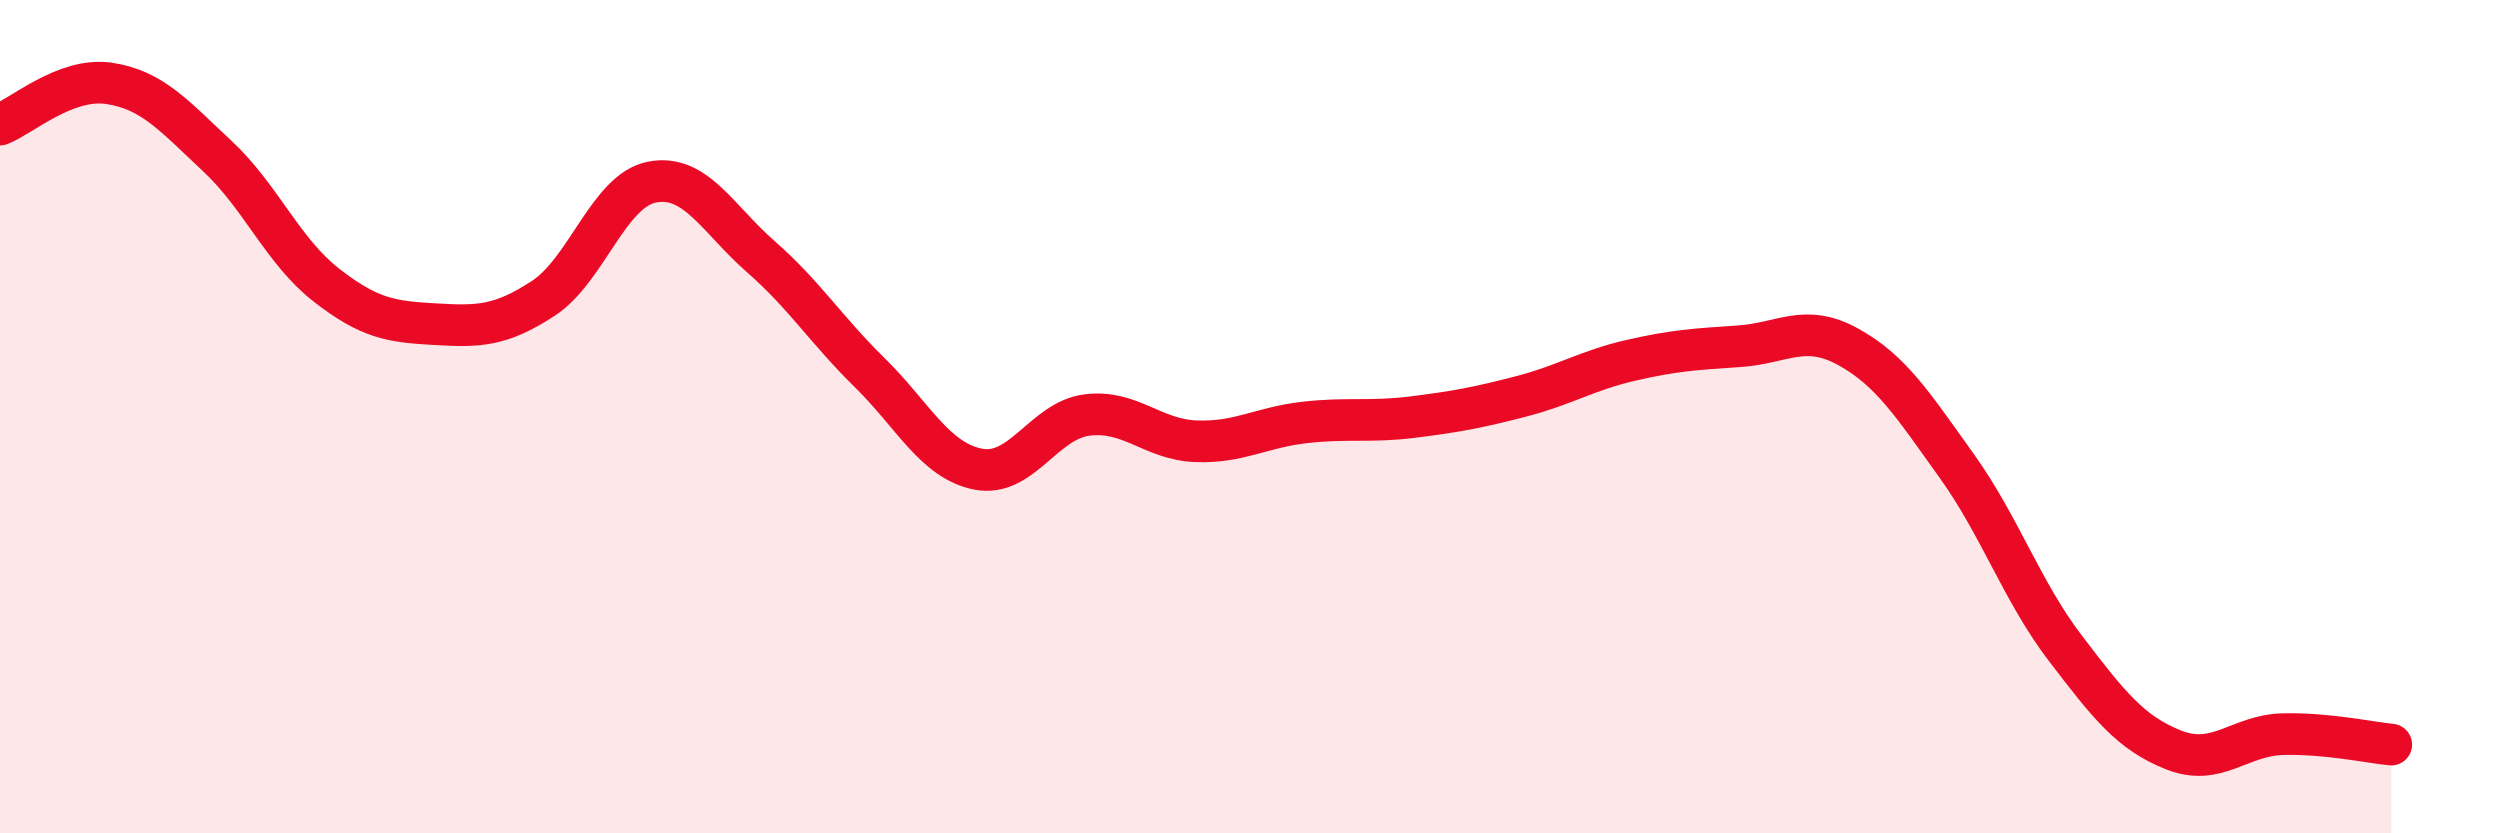
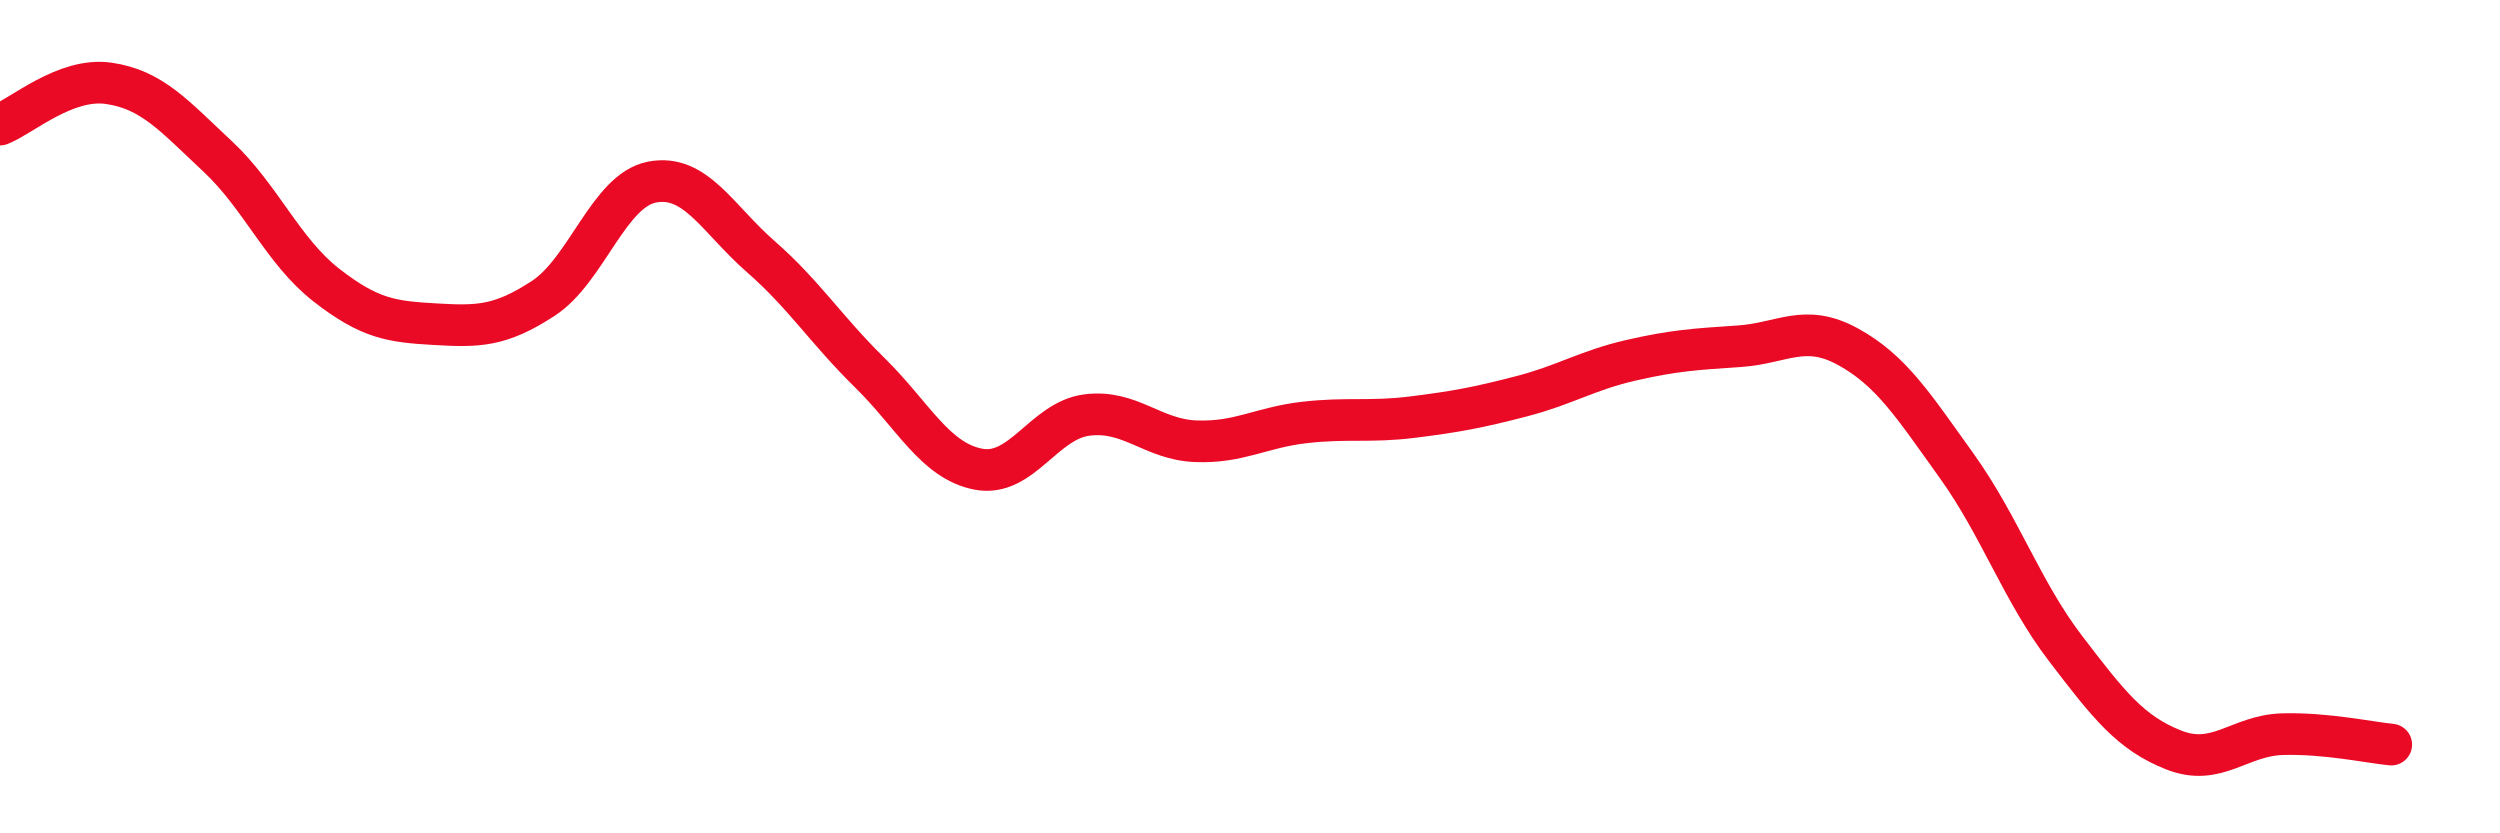
<svg xmlns="http://www.w3.org/2000/svg" width="60" height="20" viewBox="0 0 60 20">
-   <path d="M 0,2.99 C 0.52,2.79 1.57,1.85 2.61,2 C 3.65,2.15 4.18,2.78 5.22,3.75 C 6.26,4.72 6.79,6.03 7.83,6.84 C 8.87,7.65 9.39,7.72 10.43,7.78 C 11.47,7.84 12,7.84 13.04,7.16 C 14.08,6.48 14.61,4.57 15.65,4.37 C 16.69,4.17 17.22,5.25 18.26,6.16 C 19.3,7.07 19.83,7.92 20.87,8.94 C 21.91,9.96 22.44,11.06 23.48,11.26 C 24.52,11.46 25.05,10.09 26.09,9.96 C 27.13,9.83 27.66,10.55 28.7,10.59 C 29.74,10.63 30.26,10.26 31.3,10.14 C 32.34,10.02 32.87,10.14 33.91,10.01 C 34.95,9.88 35.48,9.78 36.52,9.51 C 37.56,9.24 38.09,8.89 39.13,8.65 C 40.17,8.41 40.7,8.38 41.74,8.31 C 42.78,8.24 43.31,7.75 44.35,8.32 C 45.39,8.89 45.92,9.73 46.96,11.18 C 48,12.63 48.53,14.2 49.57,15.56 C 50.61,16.92 51.13,17.59 52.17,18 C 53.21,18.41 53.74,17.65 54.78,17.62 C 55.82,17.59 56.87,17.82 57.39,17.87L57.39 20L0 20Z" fill="#EB0A25" opacity="0.1" stroke-linecap="round" stroke-linejoin="round" />
  <path d="M 0,2.99 C 0.52,2.79 1.57,1.85 2.61,2 C 3.65,2.15 4.18,2.78 5.22,3.75 C 6.26,4.72 6.79,6.03 7.83,6.84 C 8.87,7.65 9.39,7.72 10.43,7.78 C 11.47,7.84 12,7.84 13.04,7.16 C 14.08,6.48 14.61,4.57 15.65,4.37 C 16.69,4.17 17.22,5.25 18.26,6.16 C 19.3,7.07 19.83,7.92 20.87,8.94 C 21.91,9.96 22.44,11.06 23.48,11.26 C 24.52,11.46 25.05,10.09 26.09,9.96 C 27.13,9.83 27.66,10.55 28.7,10.59 C 29.74,10.63 30.26,10.26 31.3,10.14 C 32.34,10.02 32.87,10.14 33.91,10.01 C 34.95,9.88 35.48,9.78 36.52,9.51 C 37.56,9.24 38.09,8.89 39.13,8.65 C 40.17,8.41 40.7,8.38 41.74,8.31 C 42.78,8.24 43.31,7.75 44.35,8.32 C 45.39,8.89 45.92,9.73 46.96,11.18 C 48,12.63 48.53,14.2 49.57,15.56 C 50.61,16.92 51.13,17.59 52.17,18 C 53.21,18.41 53.74,17.65 54.78,17.62 C 55.82,17.59 56.87,17.82 57.39,17.87" stroke="#EB0A25" stroke-width="1" fill="none" stroke-linecap="round" stroke-linejoin="round" />
</svg>